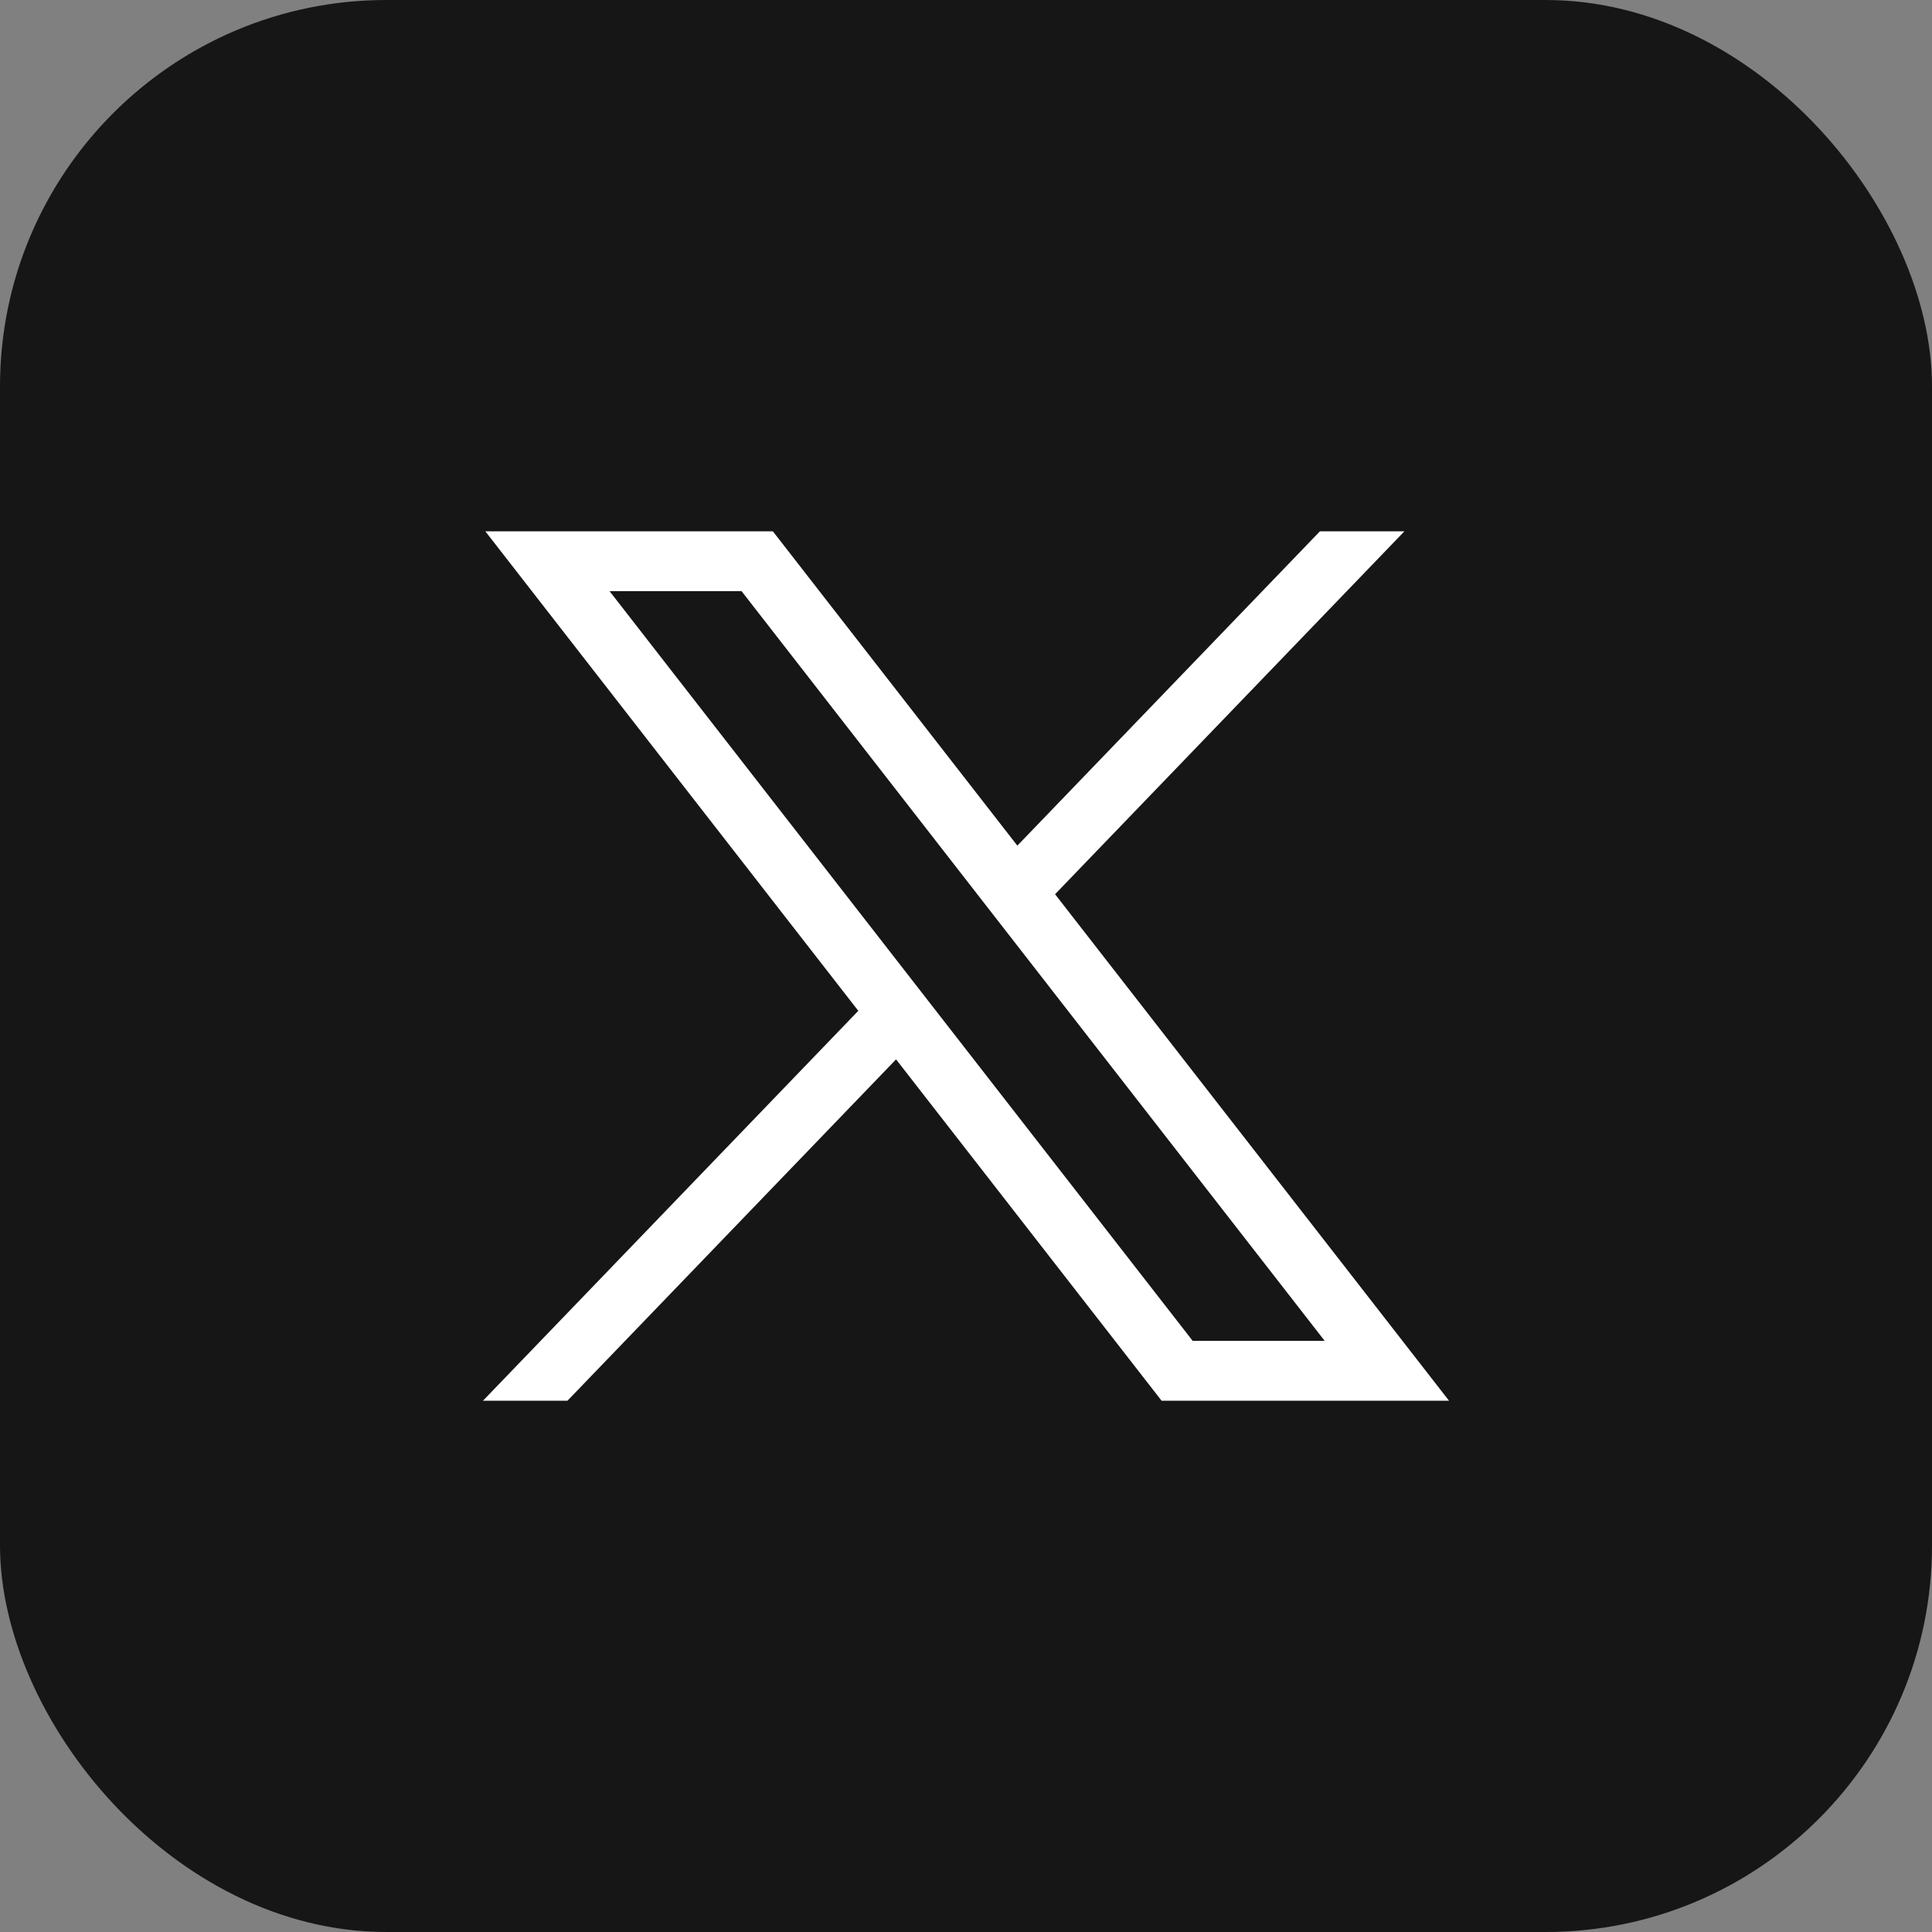
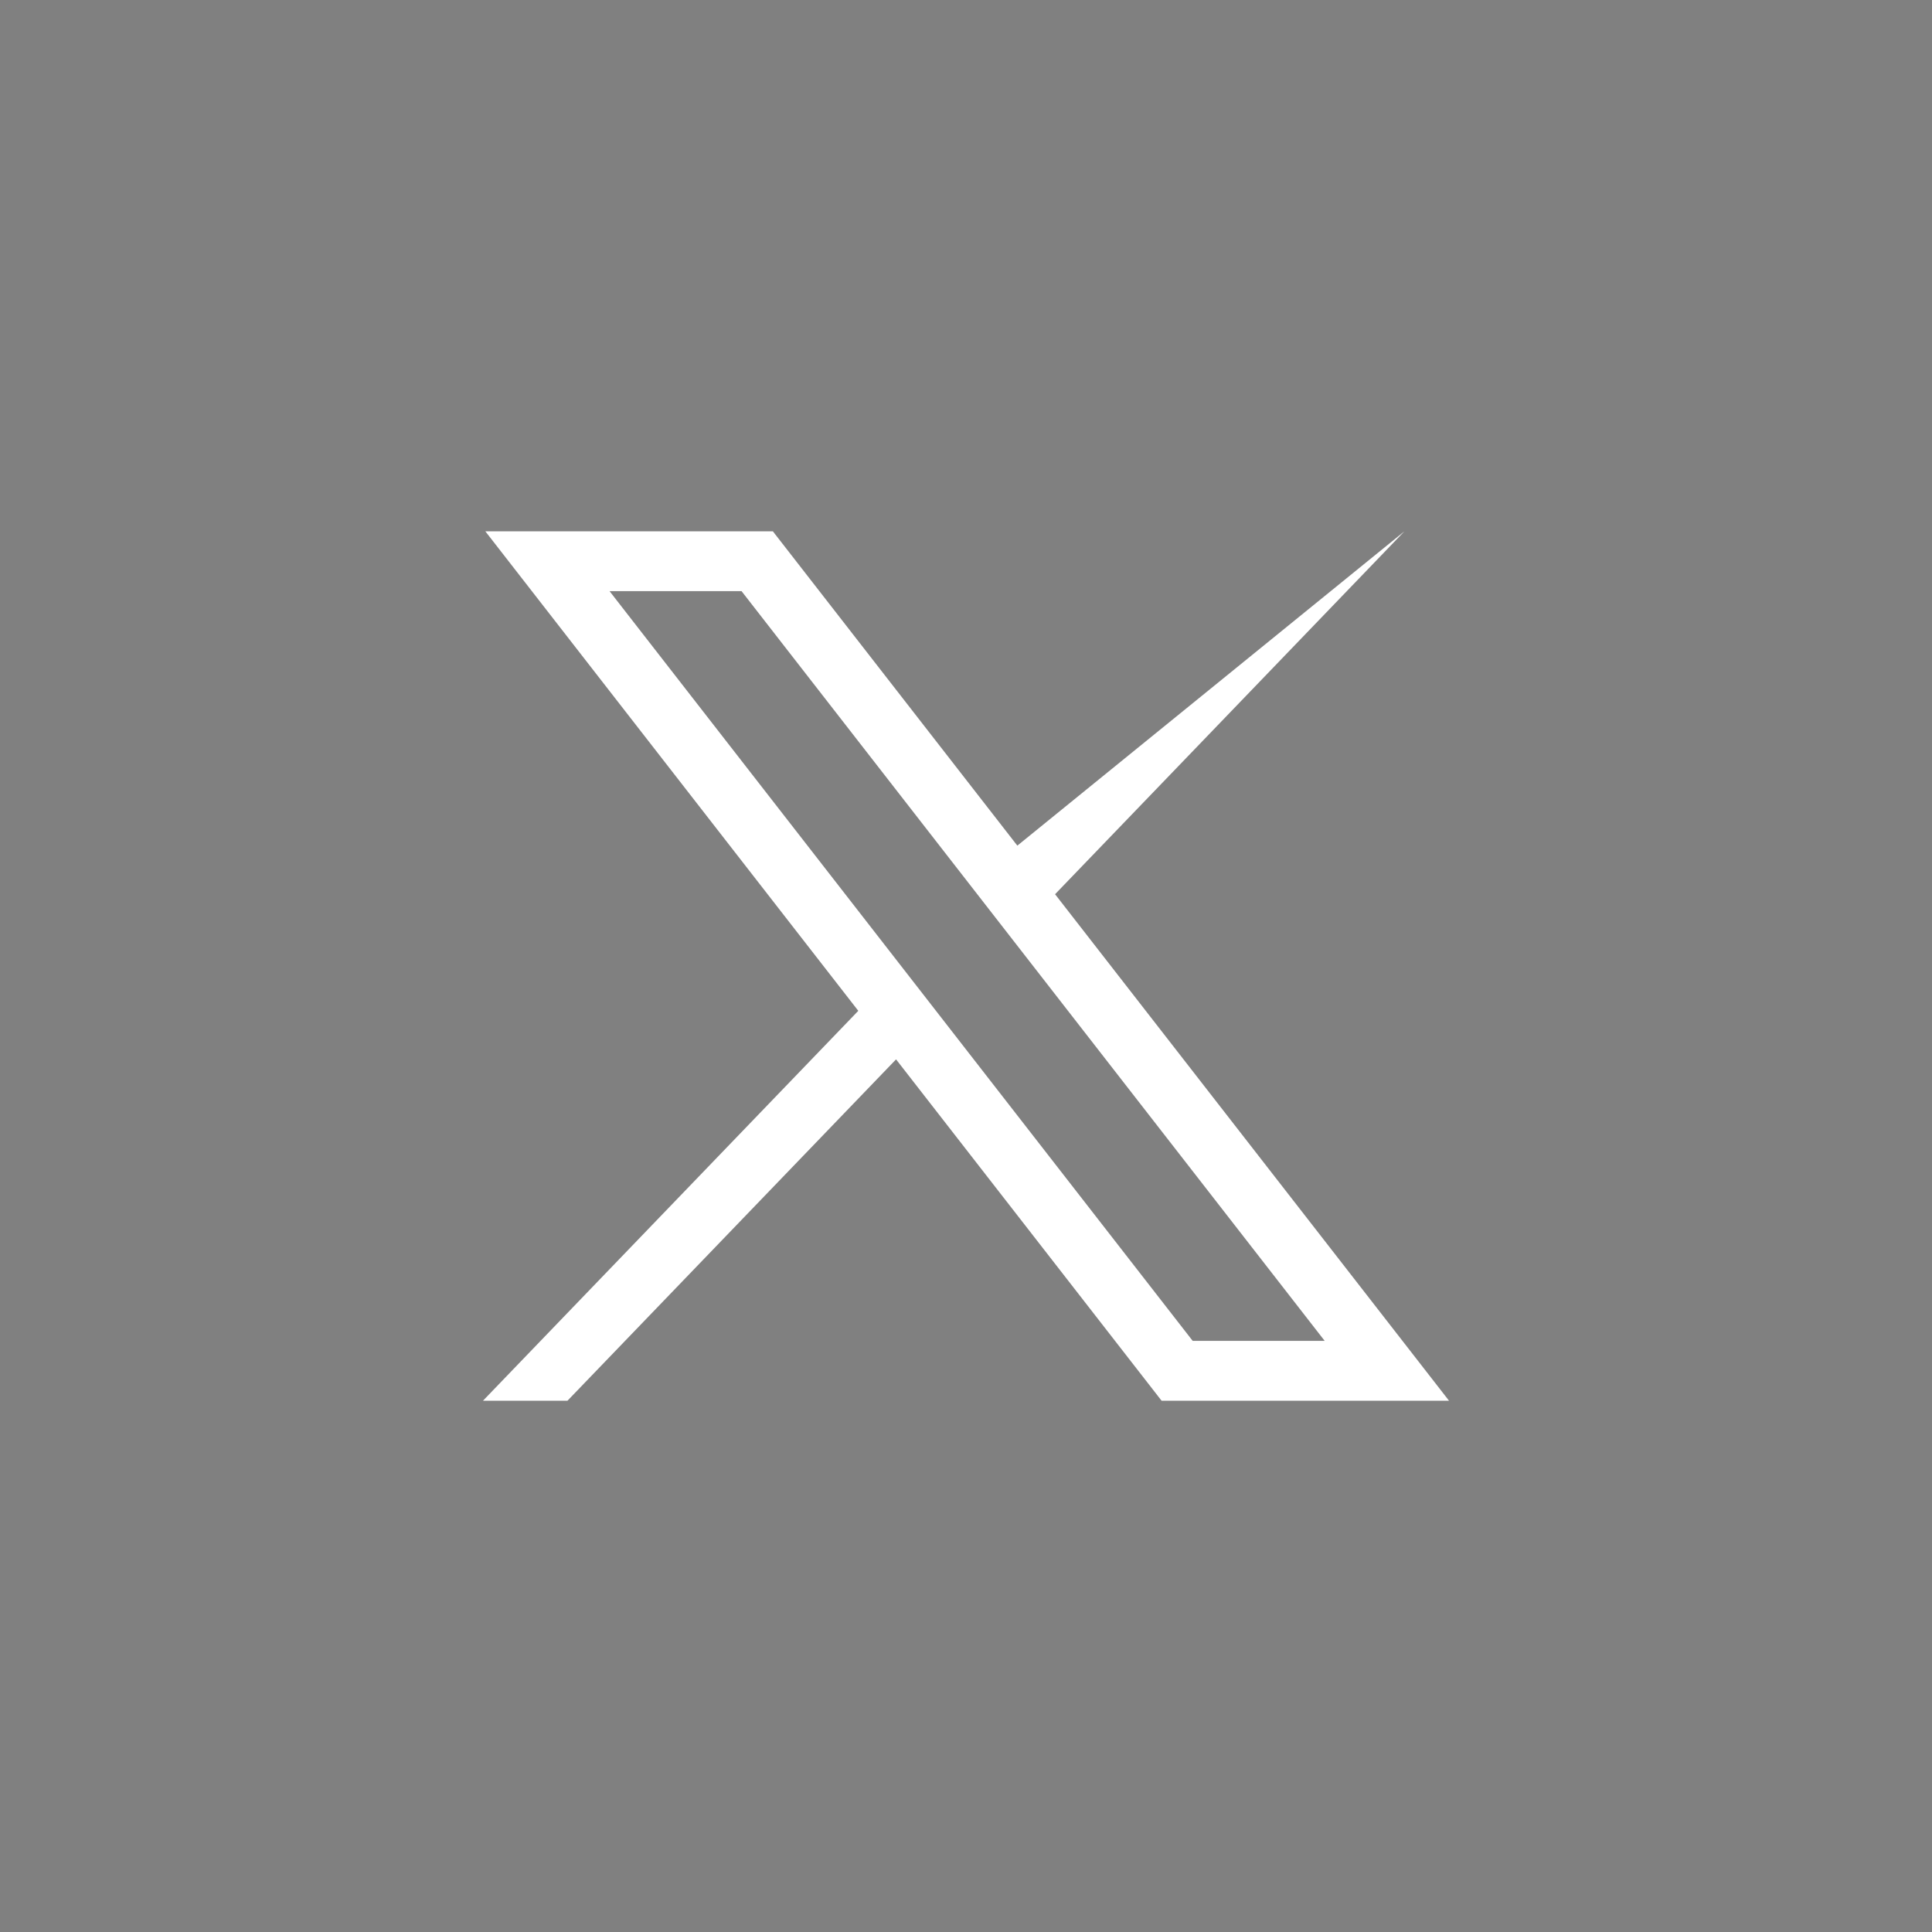
<svg xmlns="http://www.w3.org/2000/svg" width="40" height="40" viewBox="0 0 40 40" fill="none">
  <rect x="0" y="0" width="40" height="40" fill="#808080" stroke="none" />
-   <rect width="40" height="40" rx="8" fill="#161616" />
-   <path d="M10.048 11L17.77 20.928L10 29H11.749L18.552 21.933L24.049 29H30L21.844 18.514L29.077 11H27.328L21.063 17.508L16.001 11H10.049H10.048ZM12.62 12.239H15.353L27.426 27.761H24.693L12.62 12.239Z" fill="white" />
+   <path d="M10.048 11L17.77 20.928L10 29H11.749L18.552 21.933L24.049 29H30L21.844 18.514L29.077 11L21.063 17.508L16.001 11H10.049H10.048ZM12.62 12.239H15.353L27.426 27.761H24.693L12.62 12.239Z" fill="white" />
</svg>